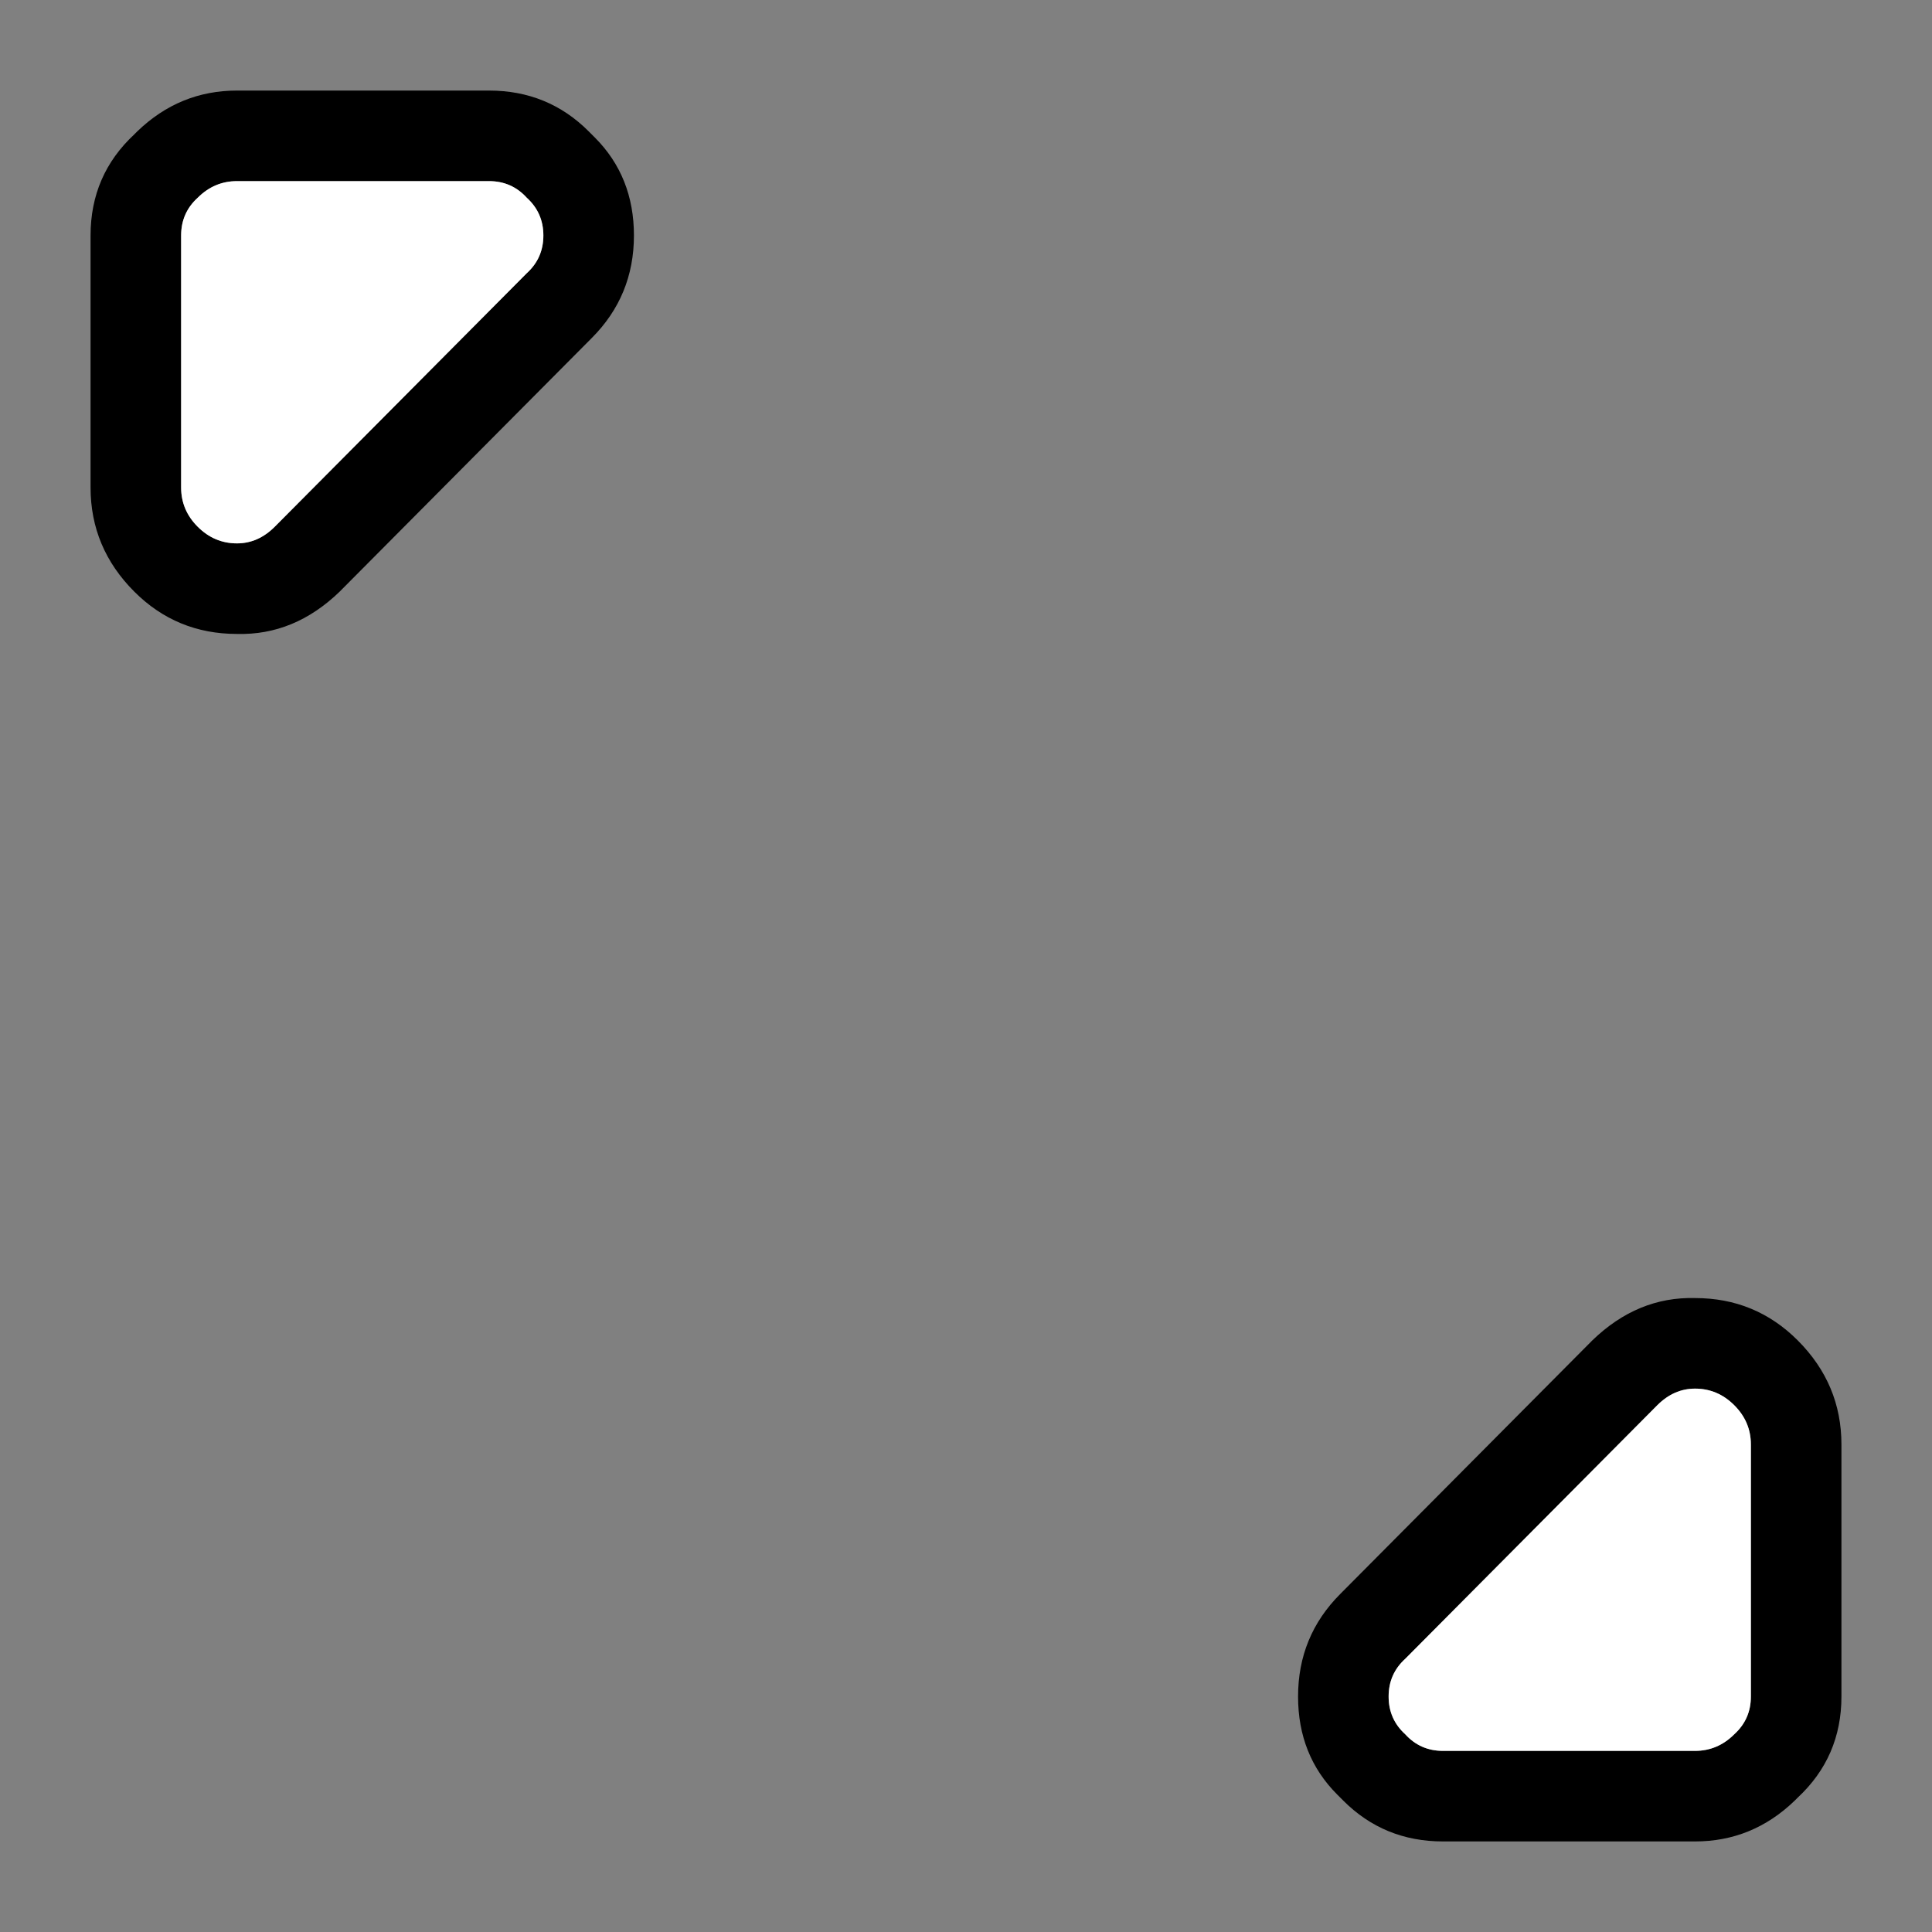
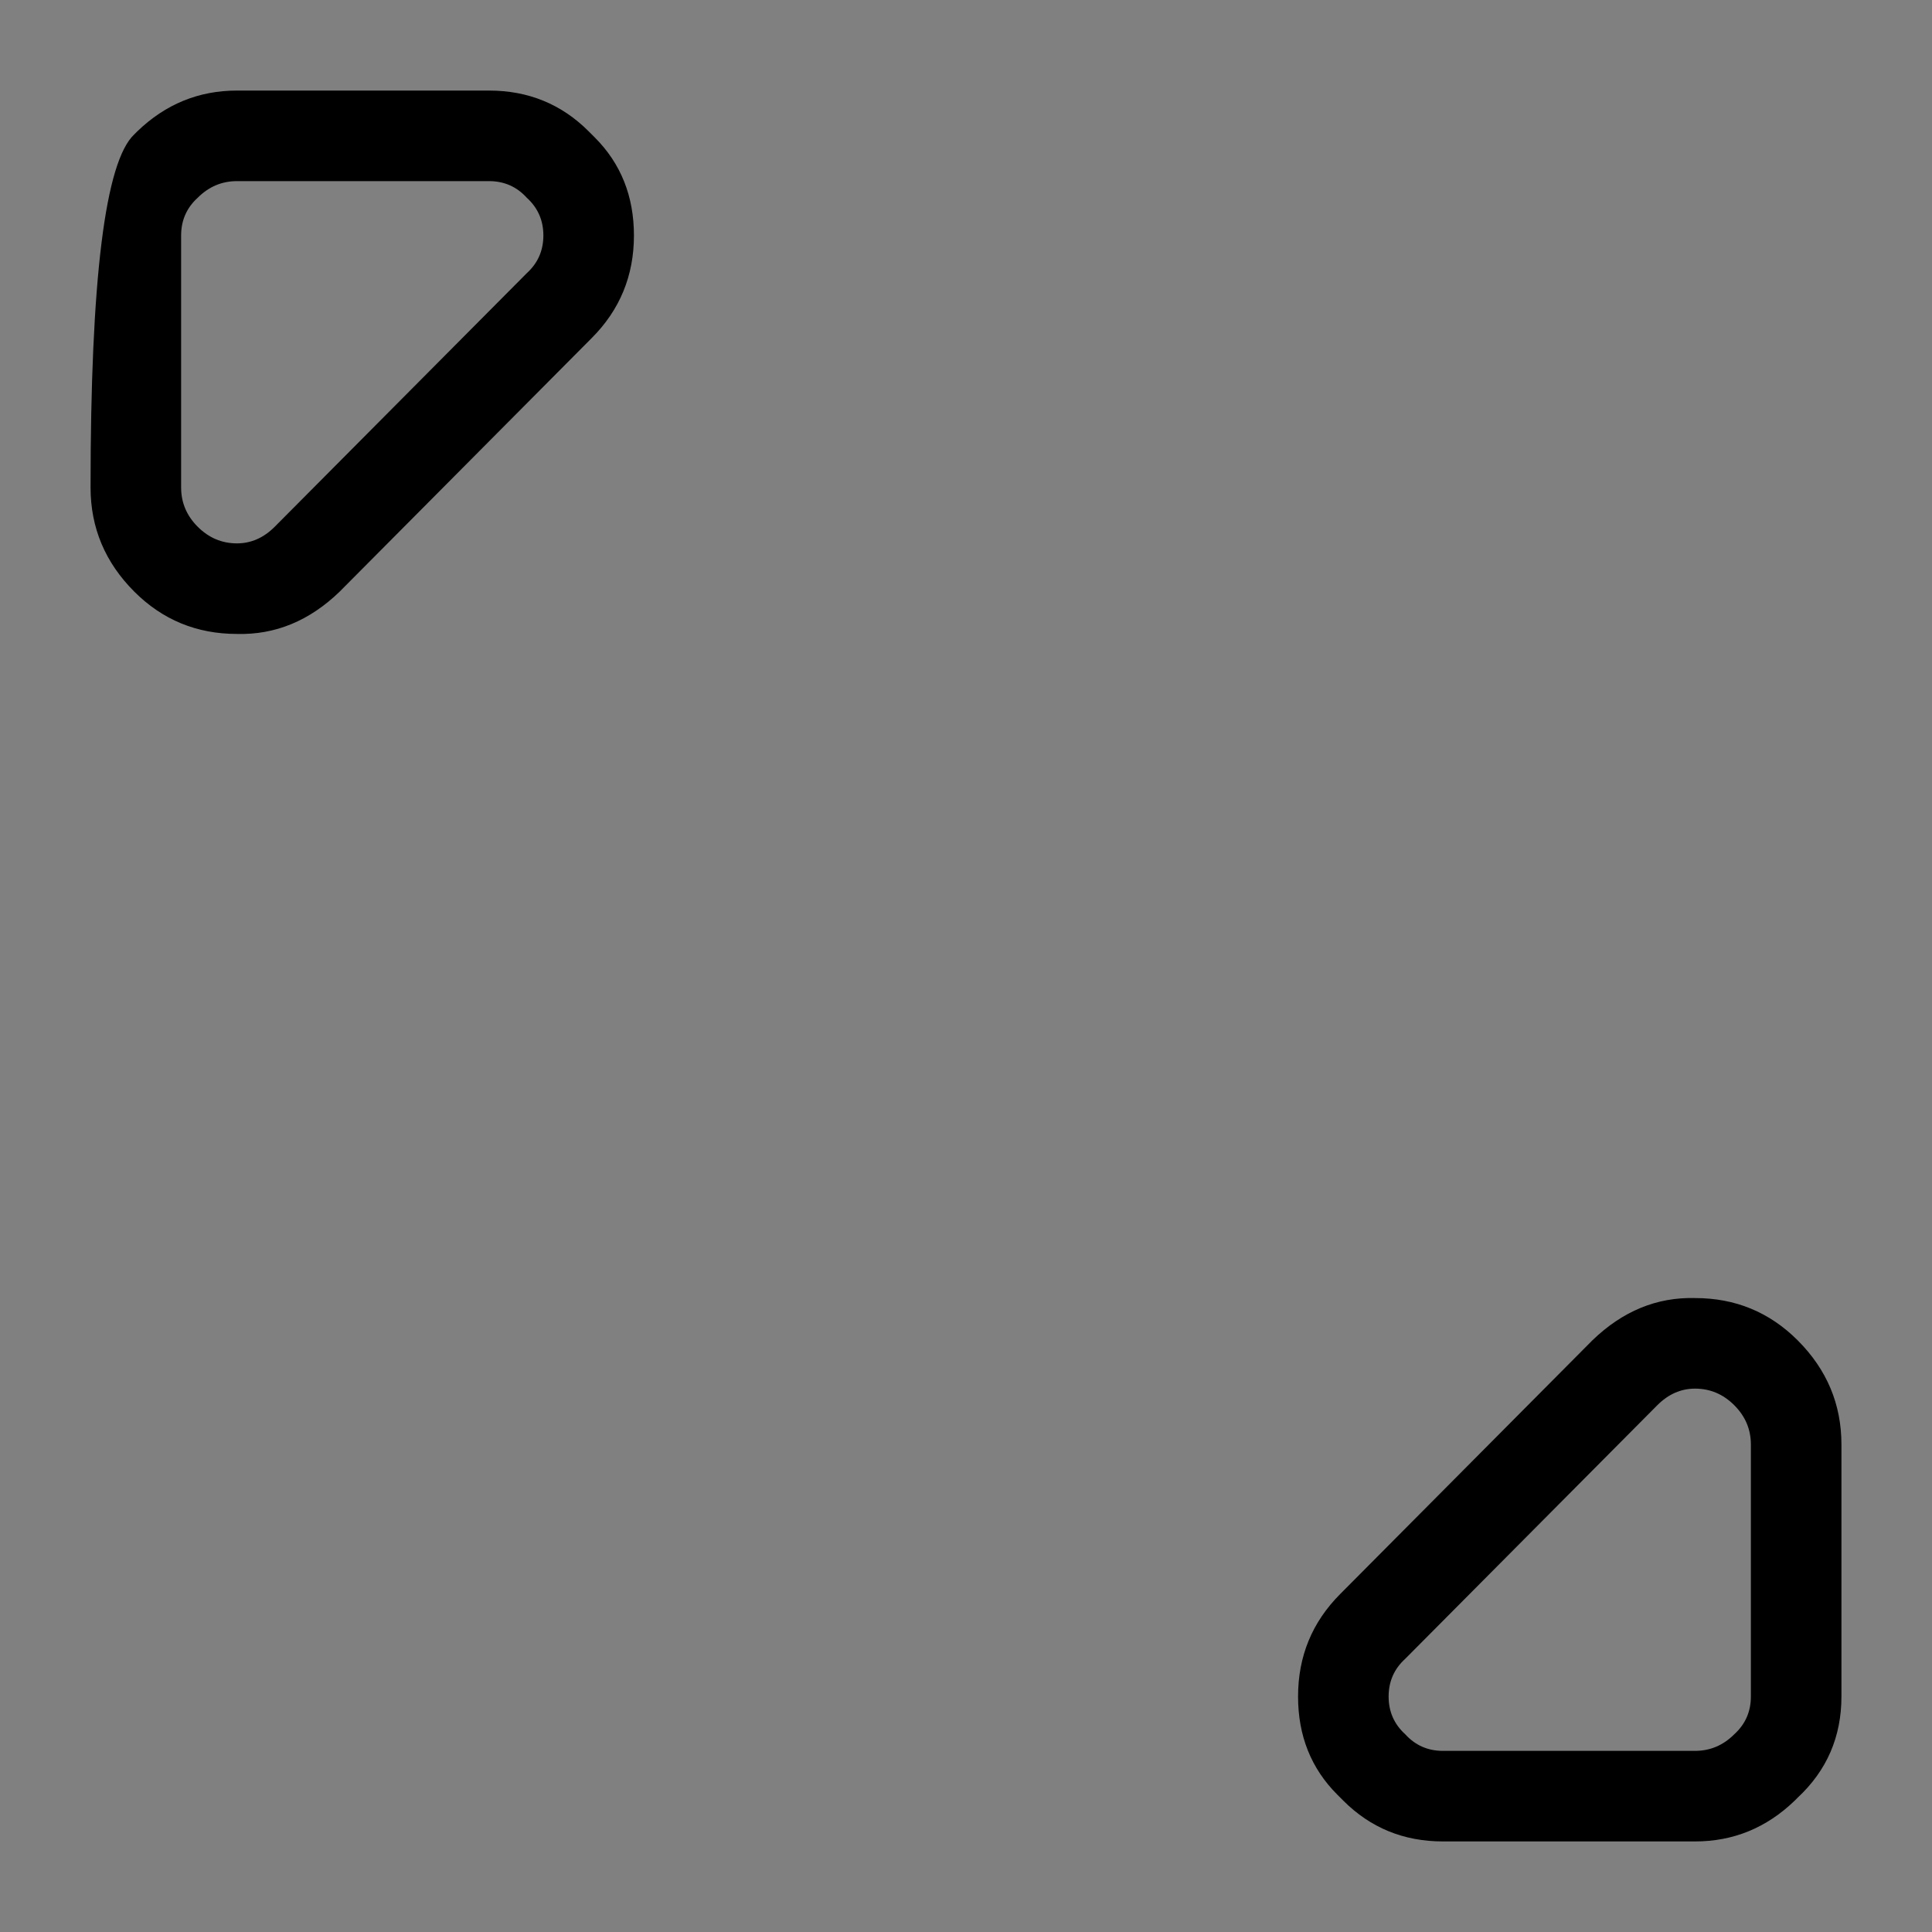
<svg xmlns="http://www.w3.org/2000/svg" width="64" height="64">
  <rect width="100%" height="100%" fill="#808080" stroke="none" />
  <defs />
  <g>
-     <path stroke="none" fill="#000000" d="M47.8 61 Q45.85 61 44.5 59.65 L44.3 59.45 Q43 58.15 43 56.2 43 54.2 44.4 52.8 L52.75 44.4 Q54.25 42.95 56.15 43 58.15 43 59.55 44.4 61 45.85 61 47.85 L61 56.2 Q61 58.2 59.55 59.55 L59.45 59.65 Q58.05 61 56.15 61 L47.8 61 M17.45 9.05 Q18 8.55 18 7.8 18 7.05 17.45 6.55 16.95 6 16.2 6 L7.85 6 Q7.1 6 6.55 6.55 6 7.05 6 7.8 L6 16.15 Q6 16.9 6.55 17.45 7.1 18 7.85 18 8.55 18 9.1 17.45 L17.45 9.05 M46.55 54.95 Q46 55.45 46 56.2 46 56.95 46.55 57.45 47.05 58 47.8 58 L56.15 58 Q56.9 58 57.45 57.45 58 56.95 58 56.2 L58 47.85 Q58 47.1 57.45 46.55 56.9 46 56.15 46 55.45 46 54.9 46.55 L46.55 54.95 M16.2 3 Q18.15 3 19.5 4.35 L19.7 4.55 Q21 5.85 21 7.8 21 9.8 19.6 11.2 L11.25 19.6 Q9.75 21.05 7.85 21 5.85 21 4.45 19.6 3 18.15 3 16.15 L3 7.8 Q3 5.8 4.45 4.45 L4.55 4.35 Q5.95 3 7.85 3 L16.2 3" />
-     <path stroke="none" fill="#FFFFFF" d="M46.55 54.95 L54.9 46.55 Q55.45 46 56.15 46 56.9 46 57.45 46.55 58 47.1 58 47.85 L58 56.2 Q58 56.95 57.45 57.45 56.9 58 56.15 58 L47.8 58 Q47.05 58 46.55 57.45 46 56.95 46 56.2 46 55.45 46.55 54.95 M17.45 9.05 L9.1 17.45 Q8.55 18 7.85 18 7.1 18 6.55 17.45 6 16.9 6 16.15 L6 7.8 Q6 7.05 6.55 6.55 7.1 6 7.85 6 L16.2 6 Q16.95 6 17.45 6.55 18 7.05 18 7.8 18 8.55 17.45 9.05" />
+     <path stroke="none" fill="#000000" d="M47.8 61 Q45.85 61 44.5 59.65 L44.3 59.45 Q43 58.15 43 56.2 43 54.2 44.4 52.8 L52.75 44.4 Q54.25 42.95 56.15 43 58.15 43 59.55 44.4 61 45.85 61 47.85 L61 56.2 Q61 58.2 59.55 59.55 L59.45 59.65 Q58.05 61 56.15 61 L47.8 61 M17.45 9.05 Q18 8.55 18 7.8 18 7.05 17.45 6.55 16.95 6 16.2 6 L7.85 6 Q7.1 6 6.55 6.55 6 7.05 6 7.8 L6 16.15 Q6 16.9 6.55 17.45 7.1 18 7.85 18 8.55 18 9.1 17.45 L17.45 9.05 M46.55 54.95 Q46 55.45 46 56.2 46 56.95 46.55 57.45 47.05 58 47.8 58 L56.15 58 Q56.9 58 57.45 57.45 58 56.95 58 56.2 L58 47.85 Q58 47.1 57.45 46.55 56.9 46 56.15 46 55.45 46 54.9 46.55 L46.55 54.95 M16.2 3 Q18.15 3 19.5 4.35 L19.7 4.55 Q21 5.85 21 7.8 21 9.8 19.6 11.2 L11.25 19.6 Q9.75 21.05 7.85 21 5.85 21 4.45 19.6 3 18.15 3 16.15 Q3 5.8 4.45 4.45 L4.55 4.35 Q5.95 3 7.85 3 L16.2 3" />
  </g>
</svg>